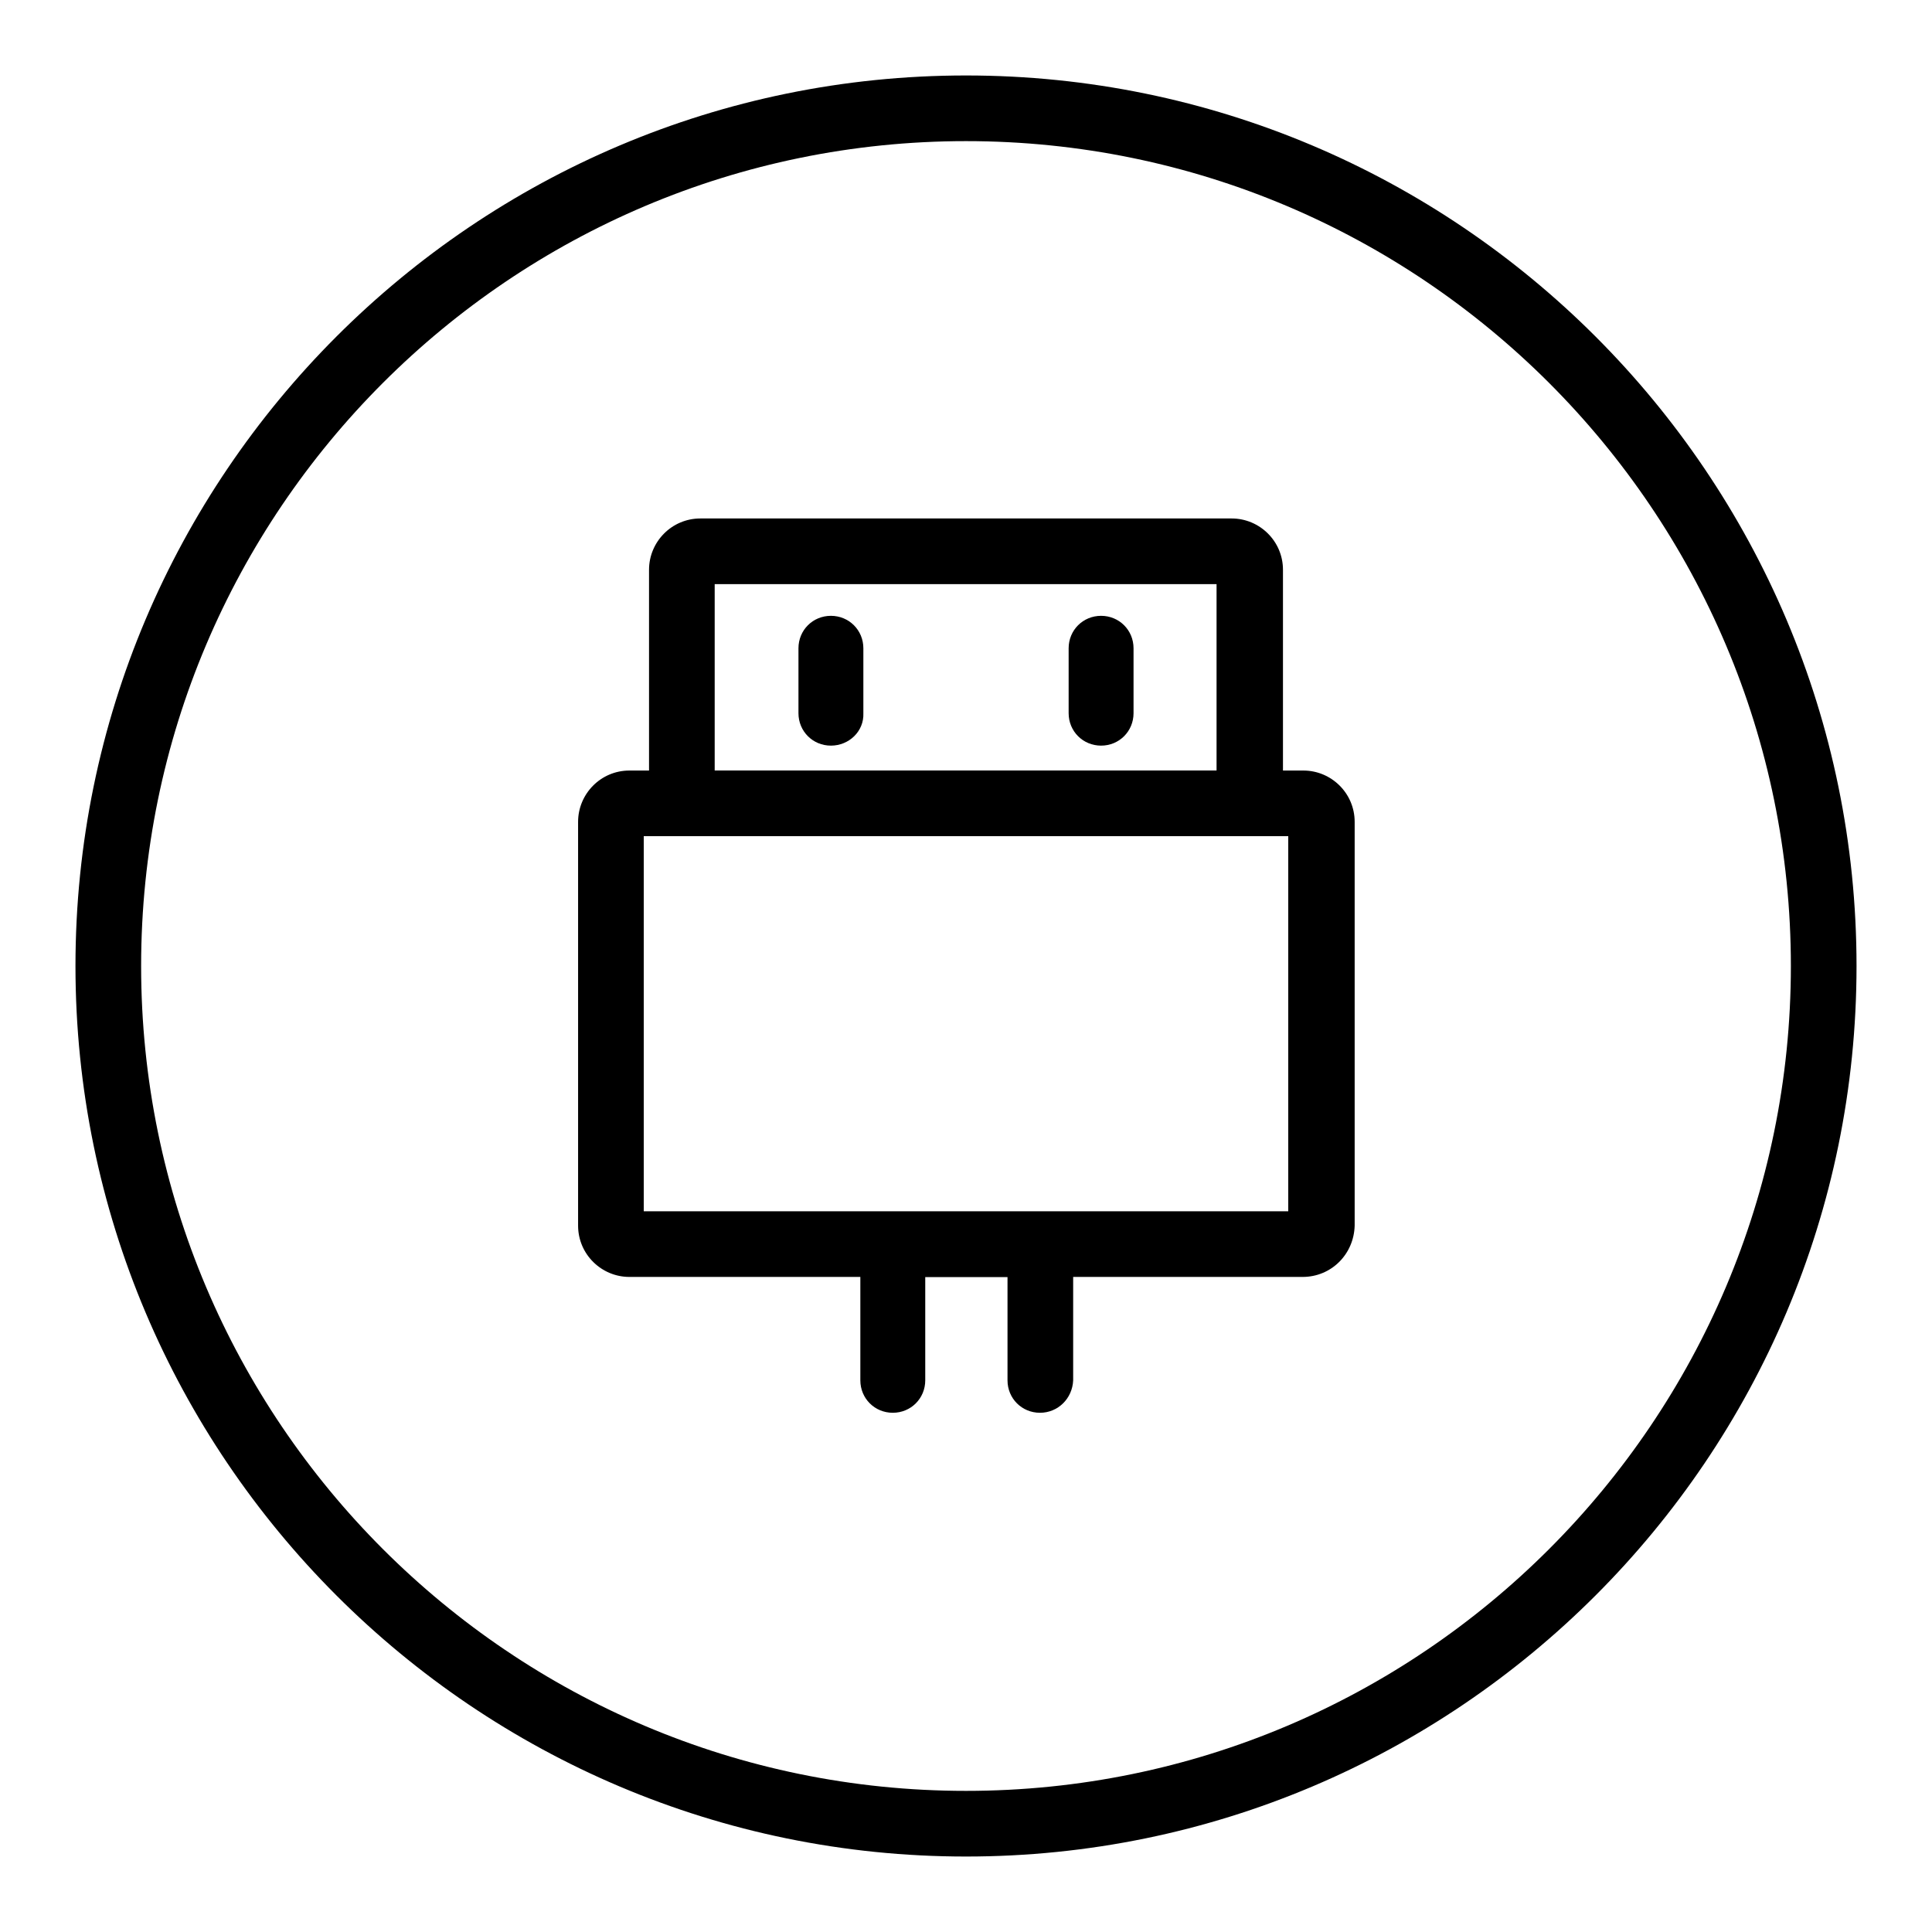
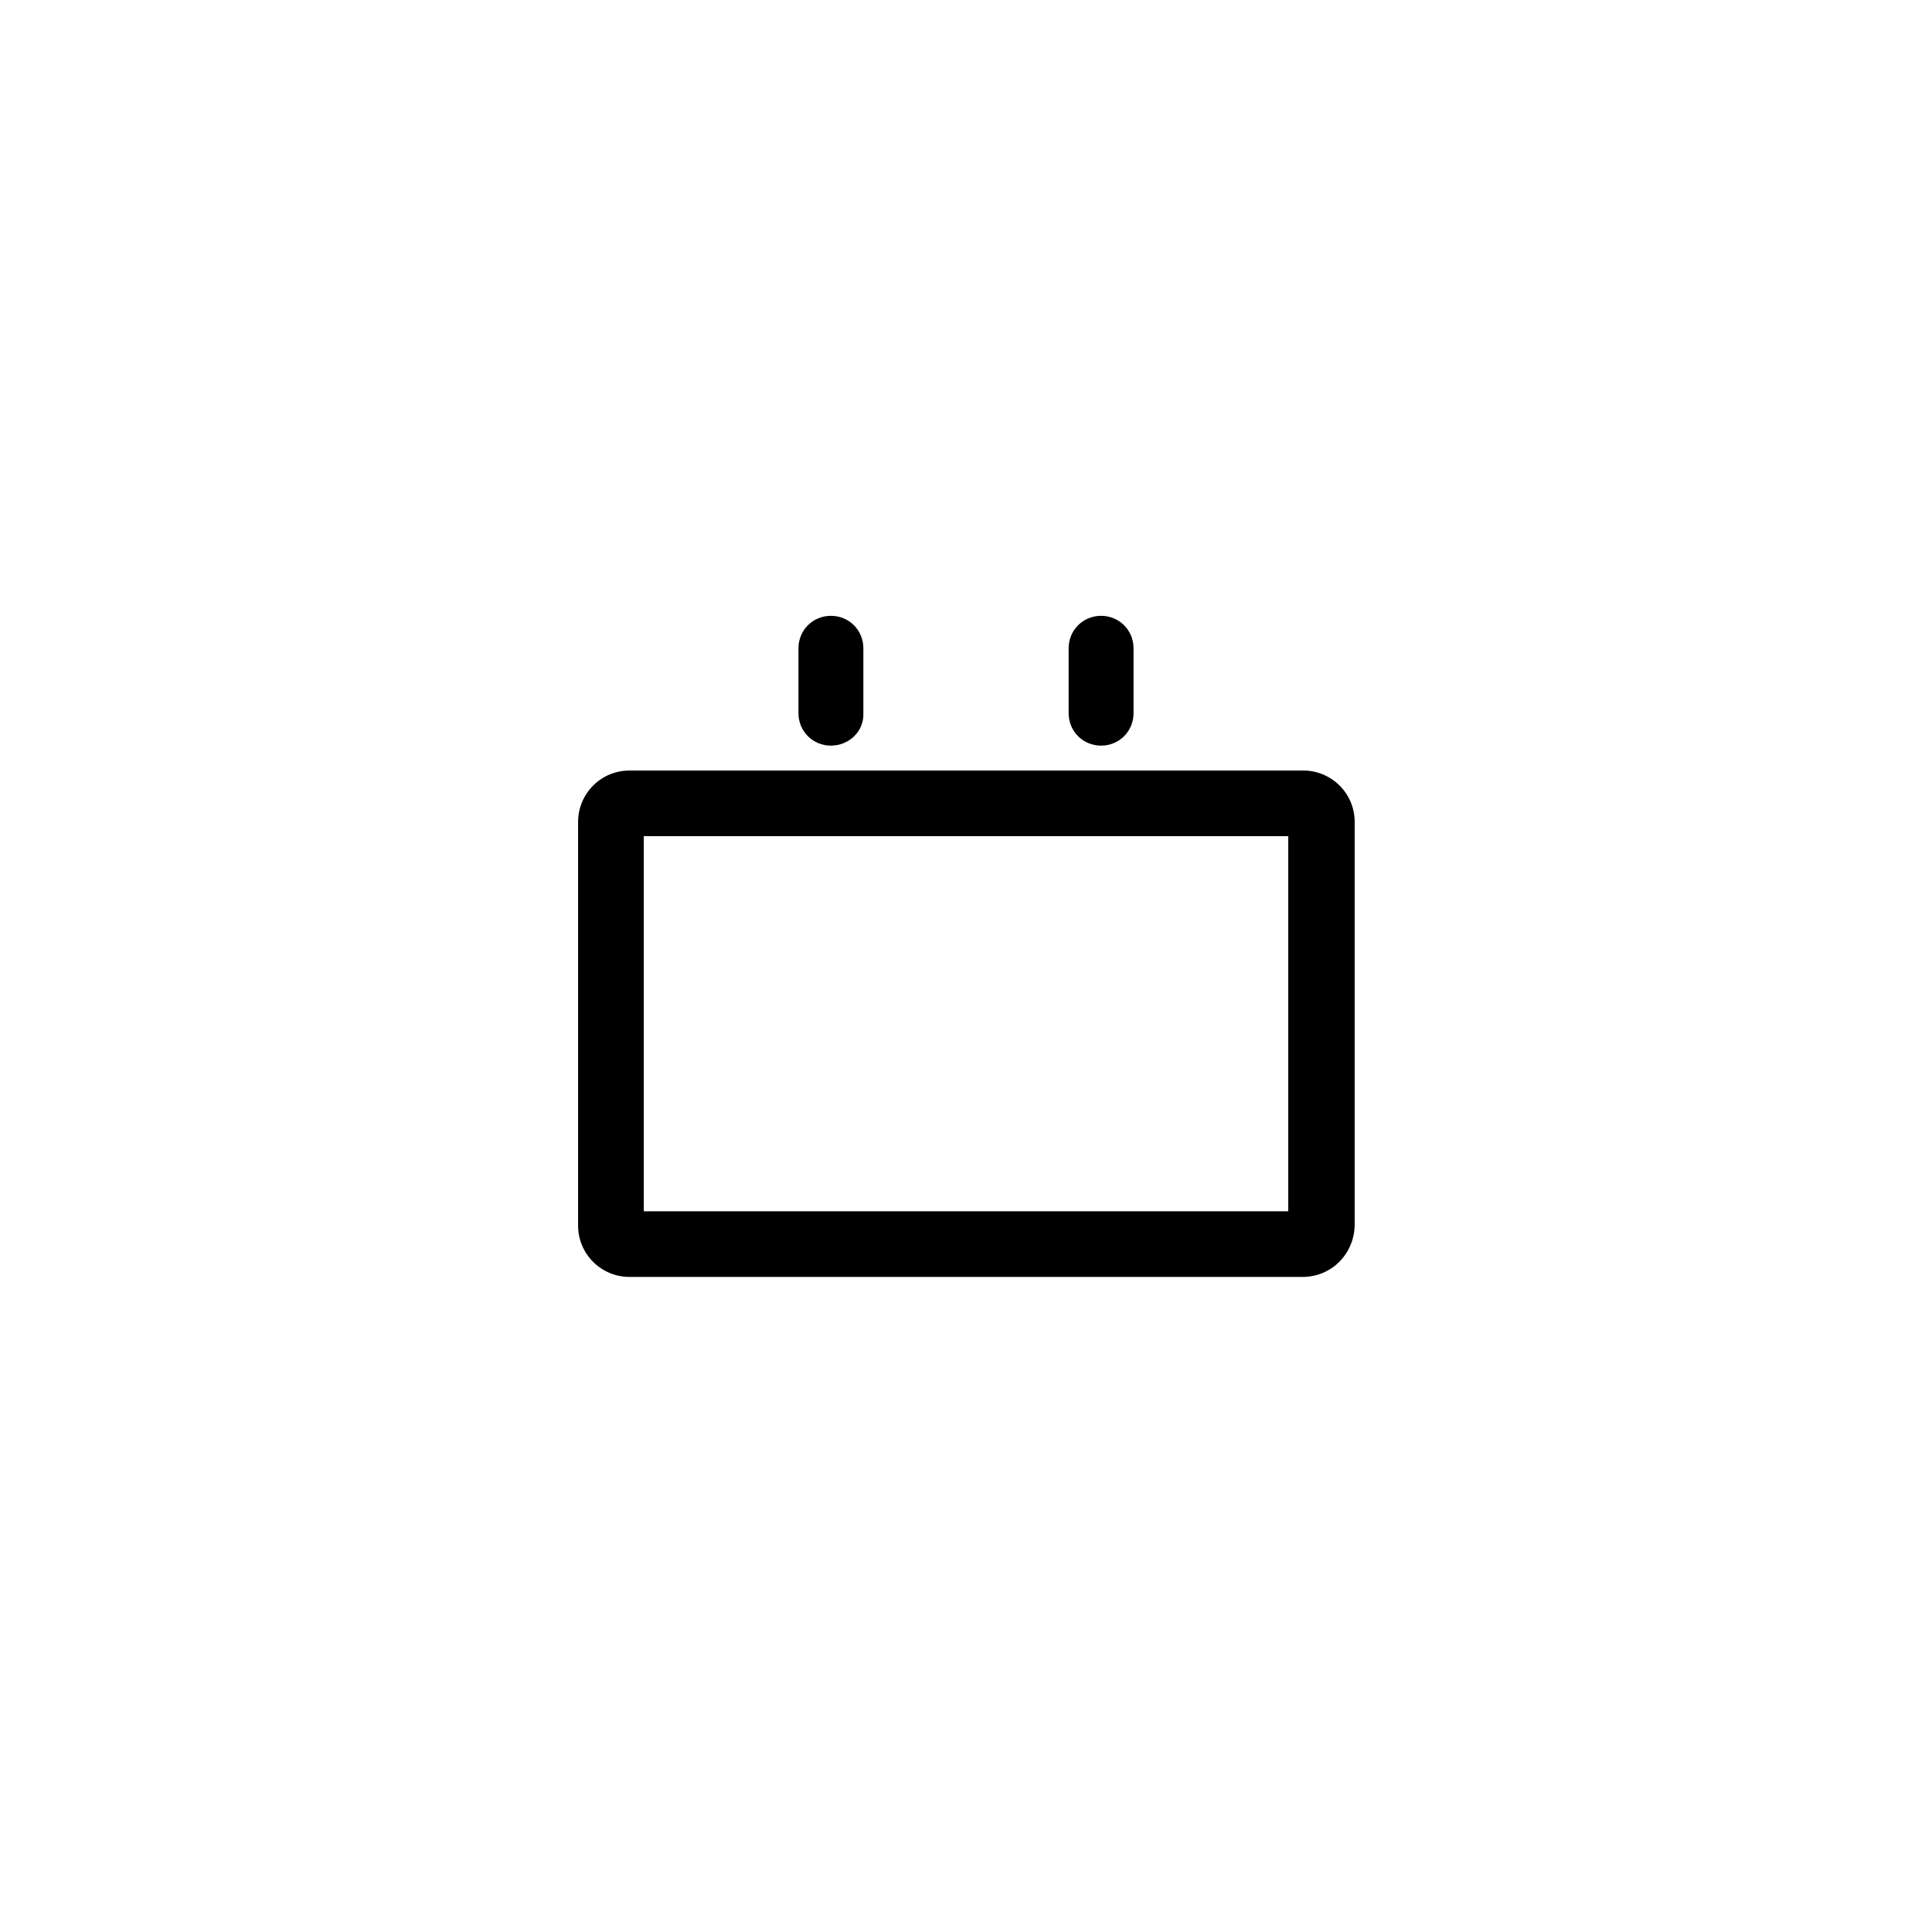
<svg xmlns="http://www.w3.org/2000/svg" version="1.1" x="0px" y="0px" viewBox="0 0 256 256" enable-background="new 0 0 256 256" xml:space="preserve">
  <g>
-     <path fill="#000000" d="M128,246c-65.1,0-118-52.9-118-118C10,62.9,62.9,10,128,10s118,52.9,118,118C246,193.1,193.1,246,128,246z  M128,18.7c-60.3,0-109.3,49-109.3,109.3s49,109.3,109.3,109.3s109.3-49,109.3-109.3C237.3,67.7,188.3,18.7,128,18.7z" />
    <path fill="#000000" d="M172.6,169.2H83.4c-3.7,0-6.8-3-6.8-6.8v-53.5c0-3.7,3-6.8,6.8-6.8h89.3c3.7,0,6.8,3,6.8,6.8v53.5 C179.4,166.2,176.4,169.2,172.6,169.2z M85.3,160.5h85.4v-49.7H85.3V160.5z" />
-     <path fill="#000000" d="M163.2,110.8H92.8c-3.7,0-6.8-3-6.8-6.8V75.5c0-3.7,3-6.8,6.8-6.8h70.4c3.7,0,6.8,3,6.8,6.8V104 C170,107.8,166.9,110.8,163.2,110.8z M94.7,102.1h66.5V77.4H94.7V102.1z M137.8,187.2c-2.4,0-4.3-1.9-4.3-4.3l0,0v-13.7h-10.9v13.7 c0,2.4-1.9,4.3-4.3,4.3c-2.4,0-4.3-1.9-4.3-4.3v-18c0-2.4,1.9-4.3,4.3-4.3l0,0h19.6c2.4,0,4.3,1.9,4.3,4.3l0,0v18 C142.1,185.3,140.2,187.2,137.8,187.2C137.8,187.2,137.8,187.2,137.8,187.2z" />
    <path fill="#000000" d="M110.1,98.8c-2.4,0-4.3-1.9-4.3-4.3l0,0v-8.6c0-2.4,1.9-4.3,4.3-4.3c2.4,0,4.3,1.9,4.3,4.3v8.6 C114.5,96.9,112.5,98.8,110.1,98.8L110.1,98.8z M145.9,98.8c-2.4,0-4.3-1.9-4.3-4.3l0,0v-8.6c0-2.4,1.9-4.3,4.3-4.3 c2.4,0,4.3,1.9,4.3,4.3v8.6C150.2,96.9,148.3,98.8,145.9,98.8C145.9,98.8,145.9,98.8,145.9,98.8z" />
  </g>
</svg>